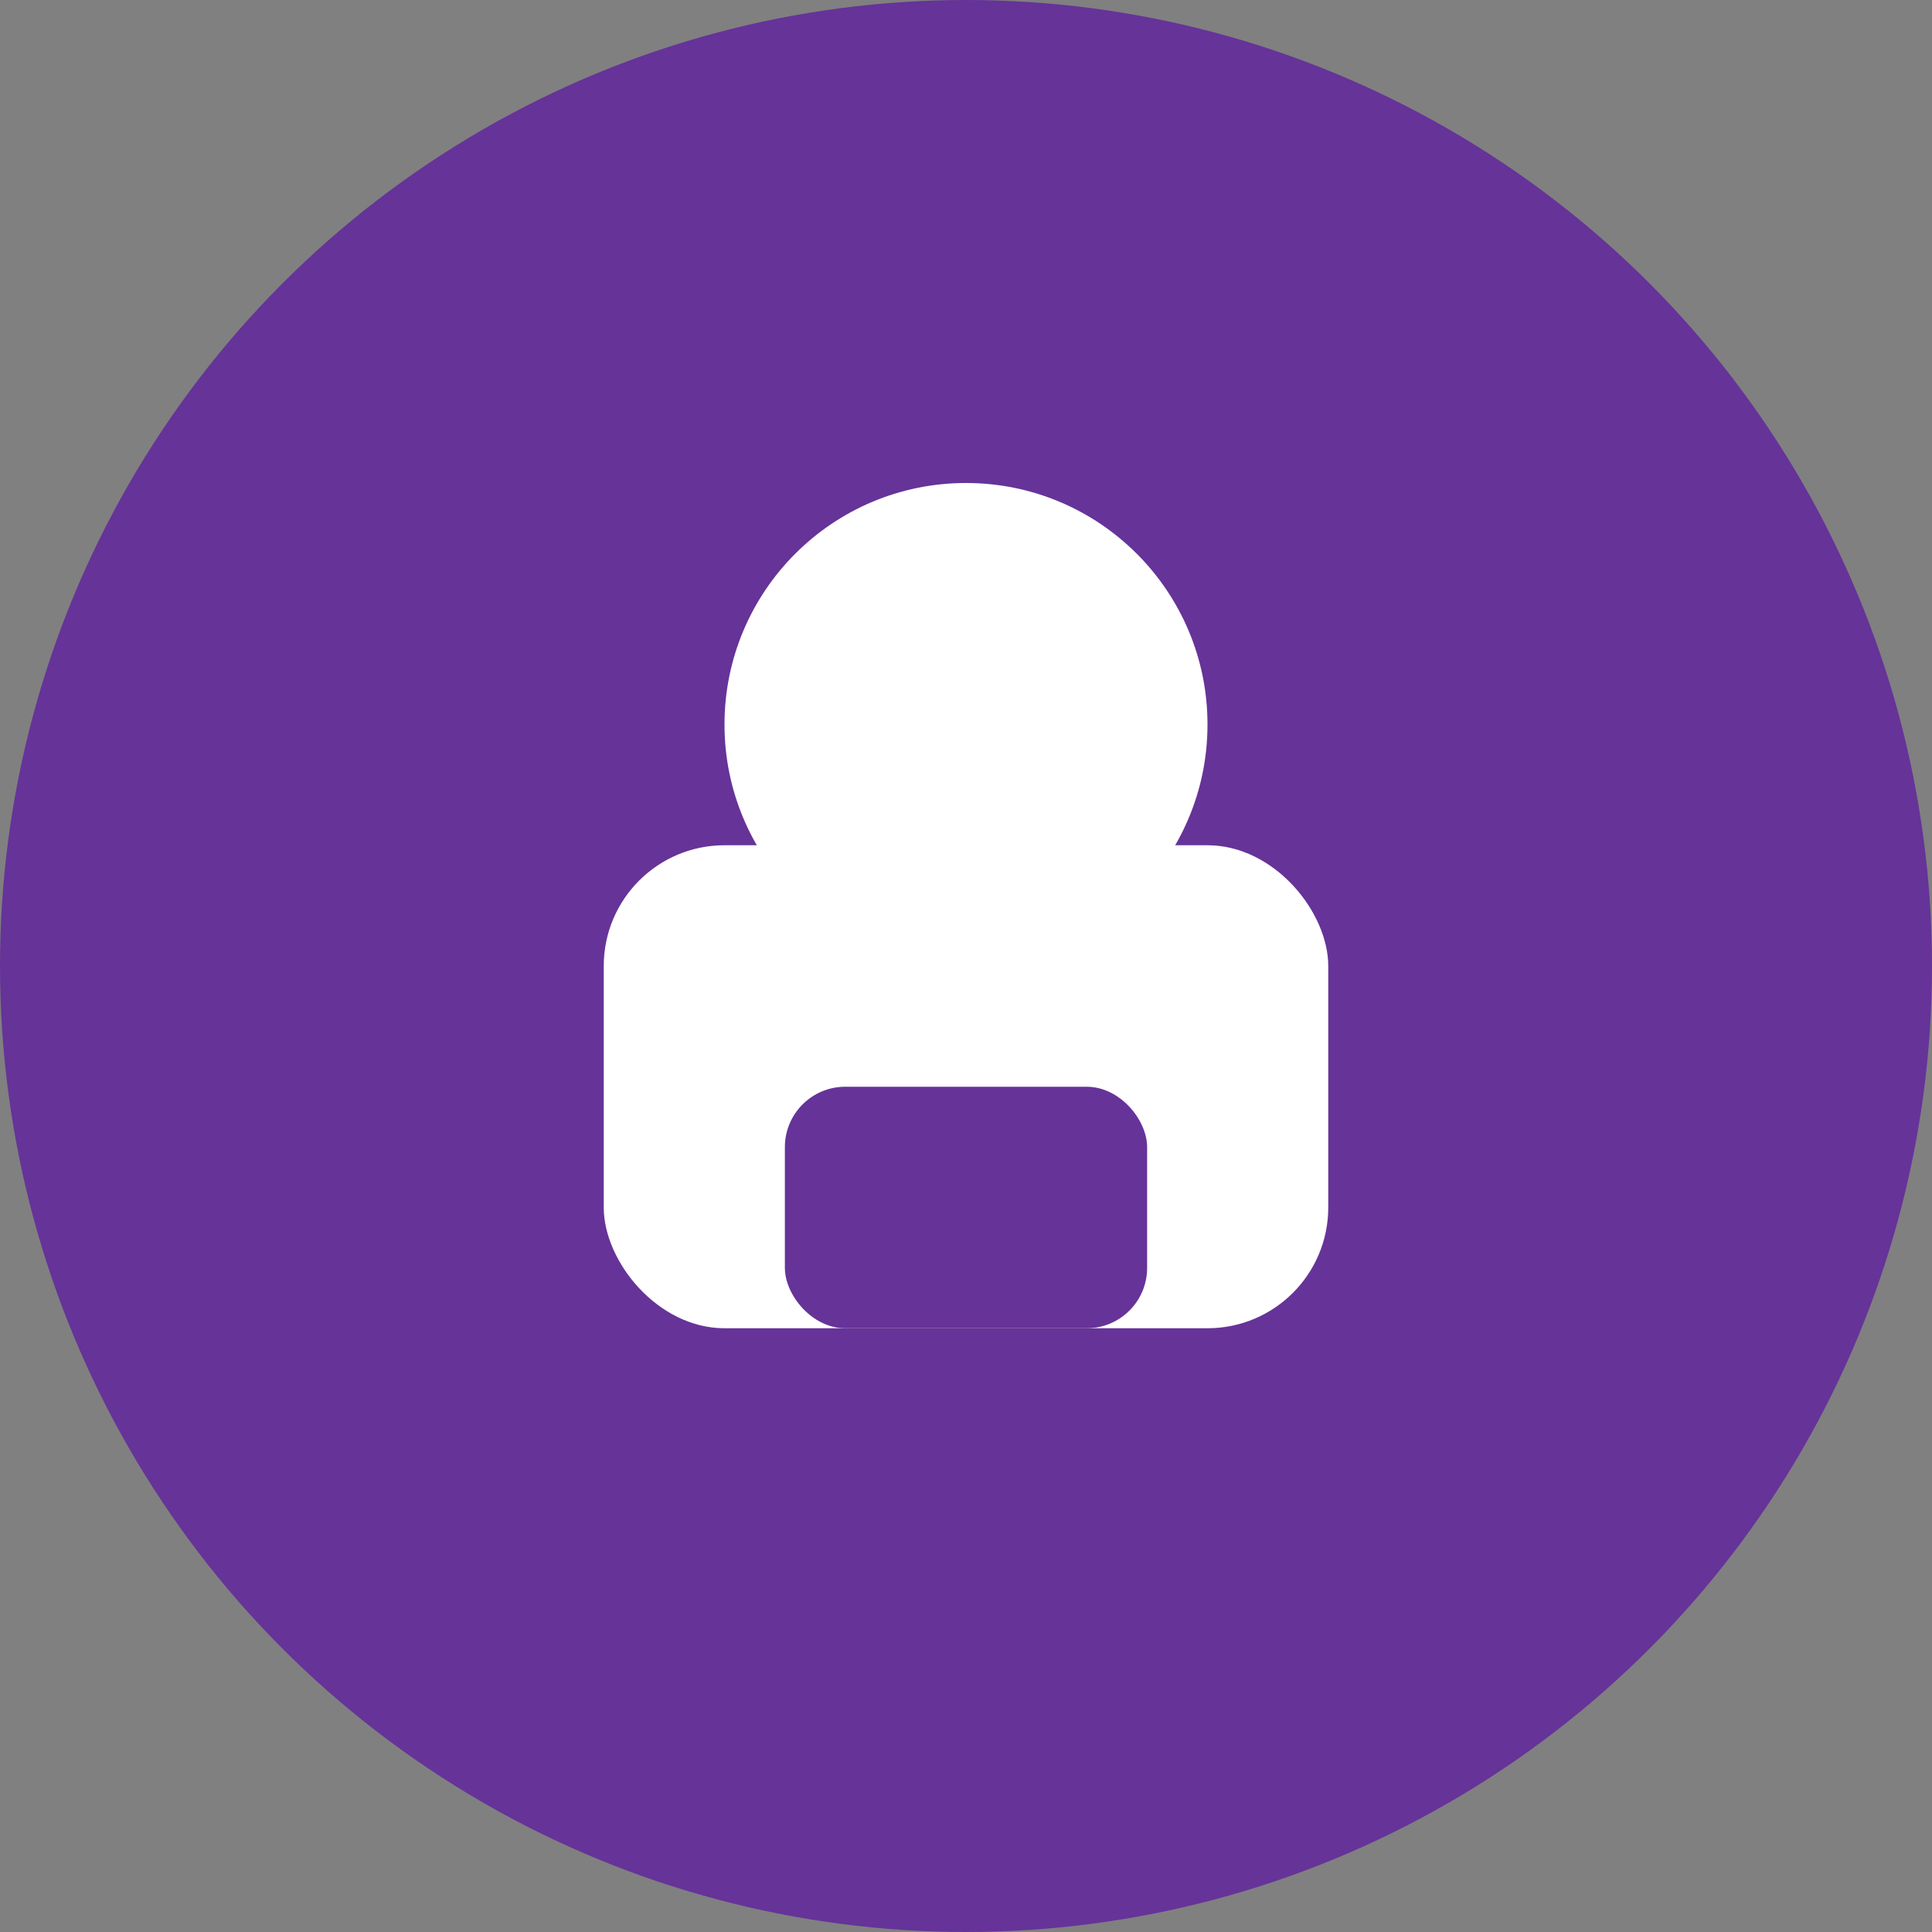
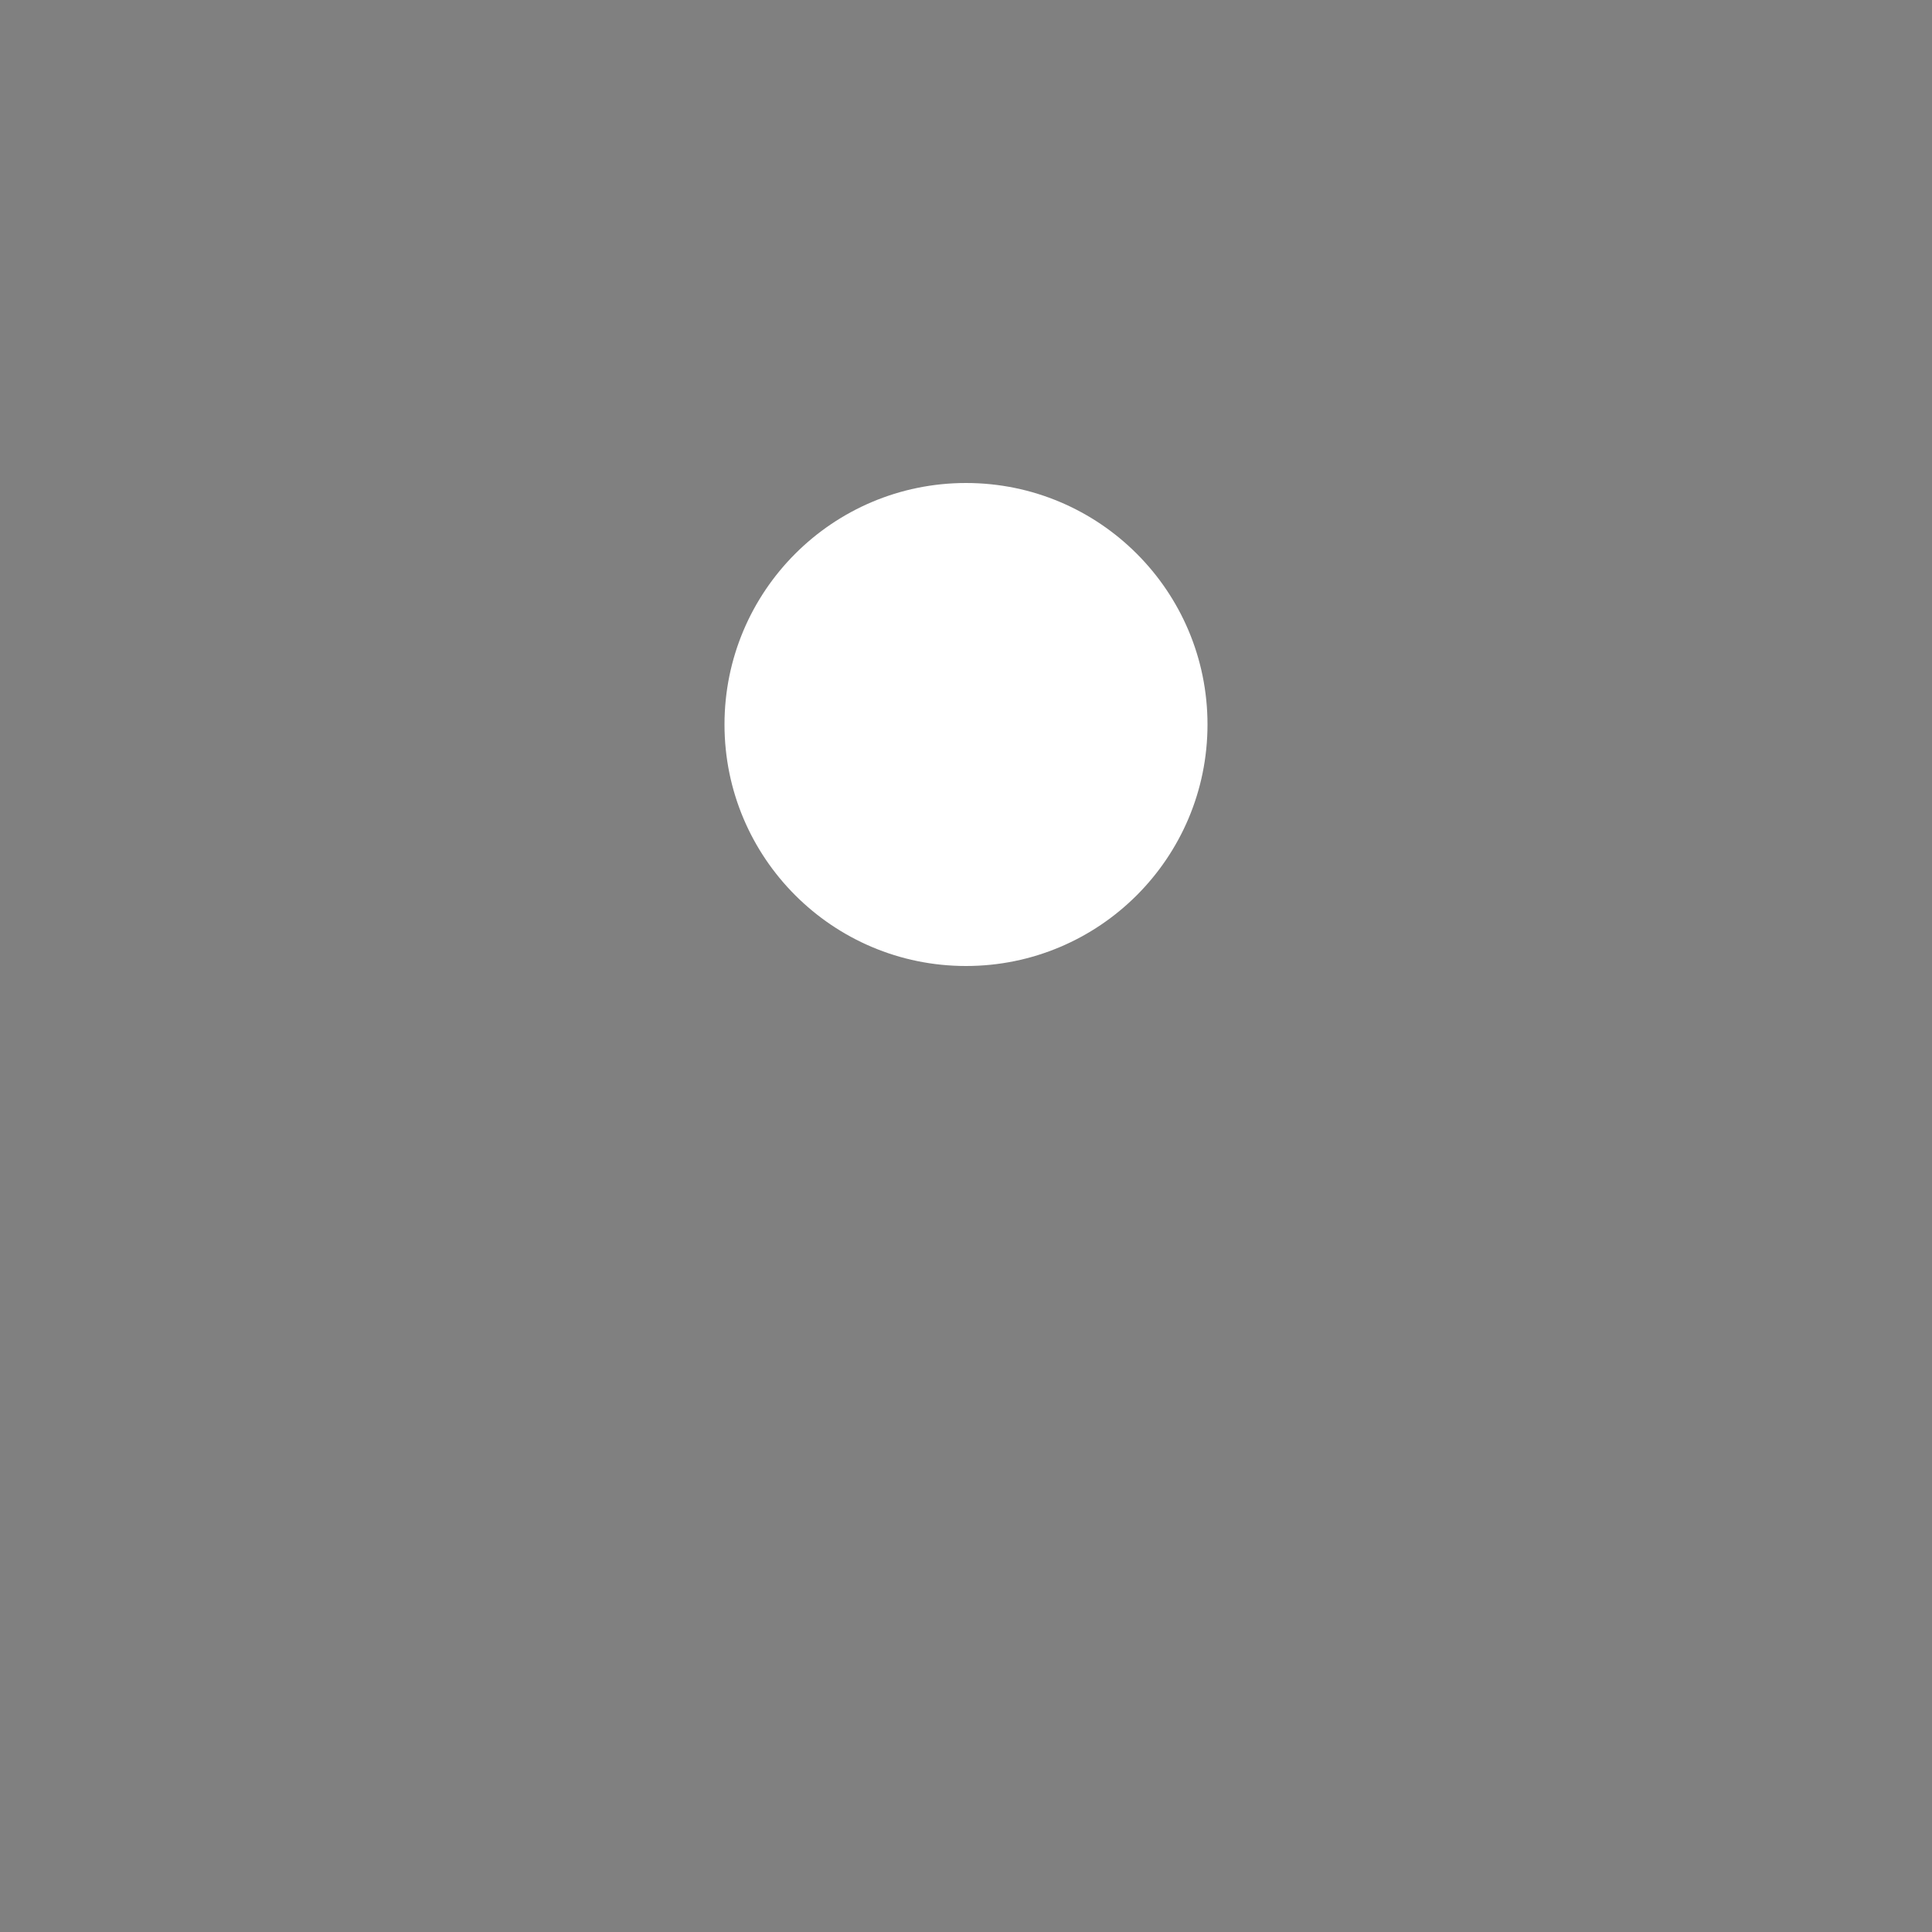
<svg xmlns="http://www.w3.org/2000/svg" width="64" height="64" viewBox="0 0 64 64" fill="none">
  <rect x="0" y="0" width="64" height="64" fill="#808080" stroke="none" />
-   <circle cx="32" cy="32" r="32" fill="#663399" />
-   <rect x="20" y="28" width="24" height="16" rx="4" fill="#fff" />
  <circle cx="32" cy="24" r="8" fill="#fff" />
-   <rect x="26" y="36" width="12" height="8" rx="2" fill="#663399" />
</svg>